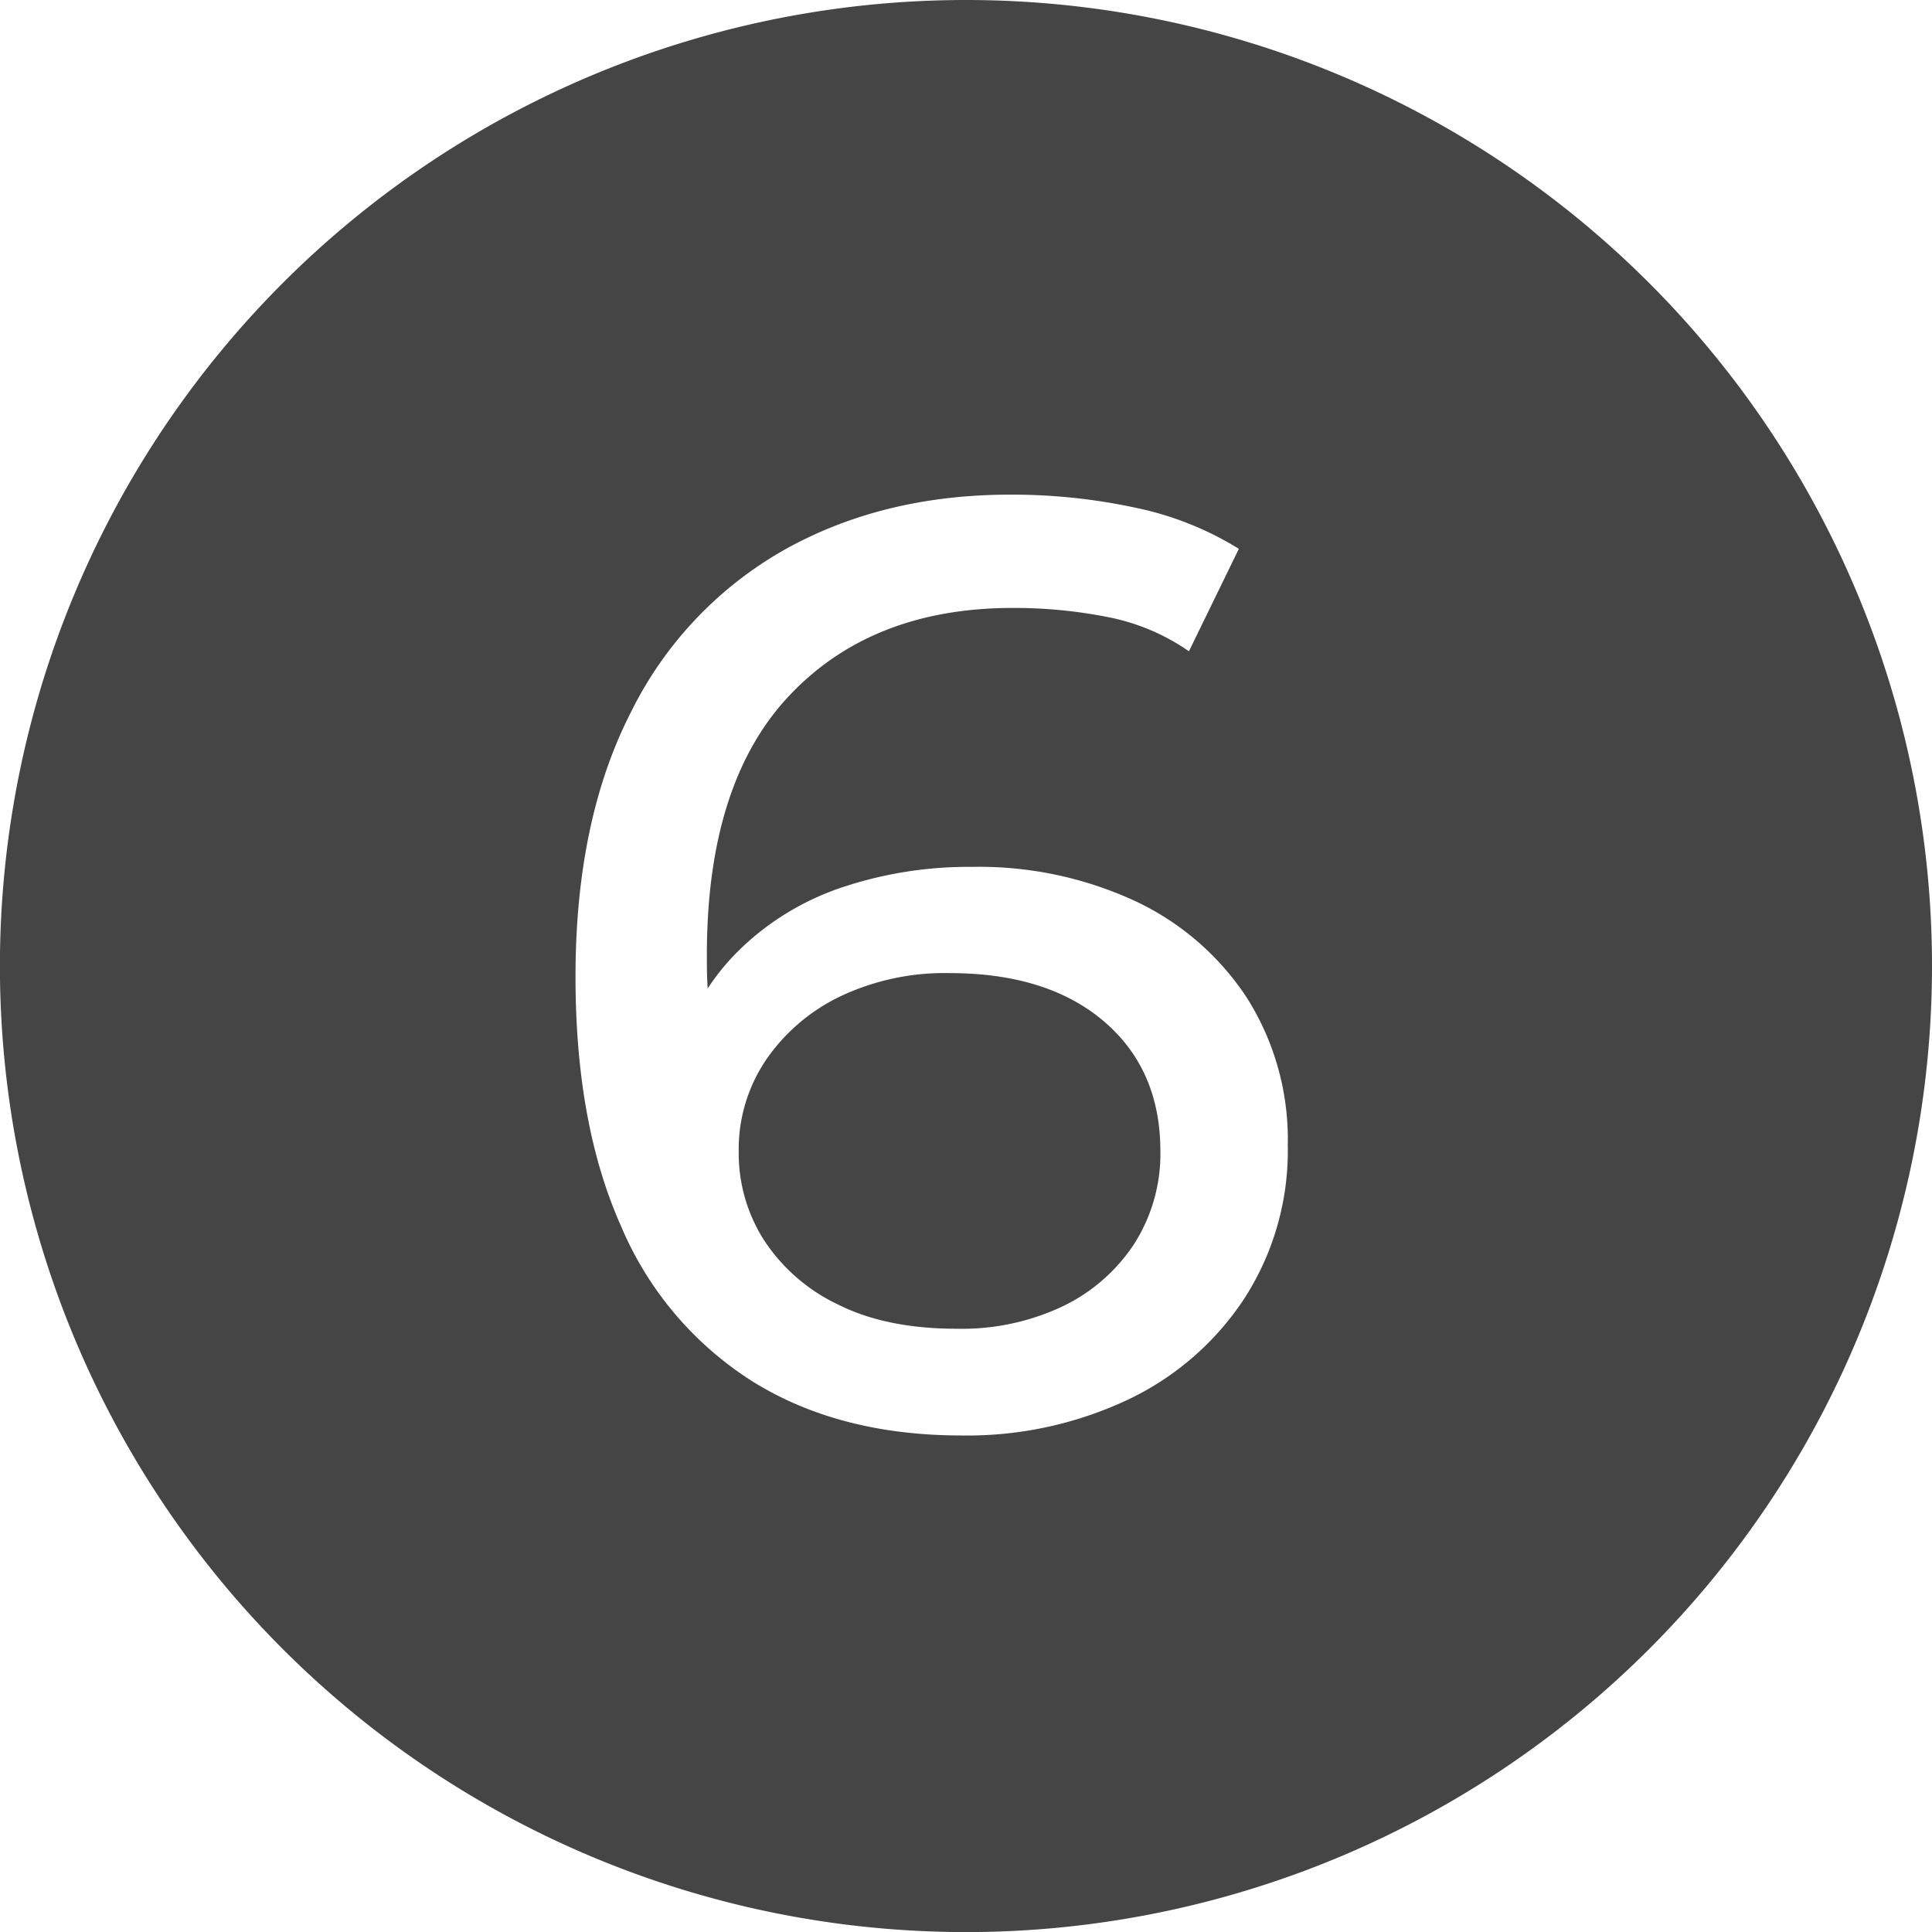
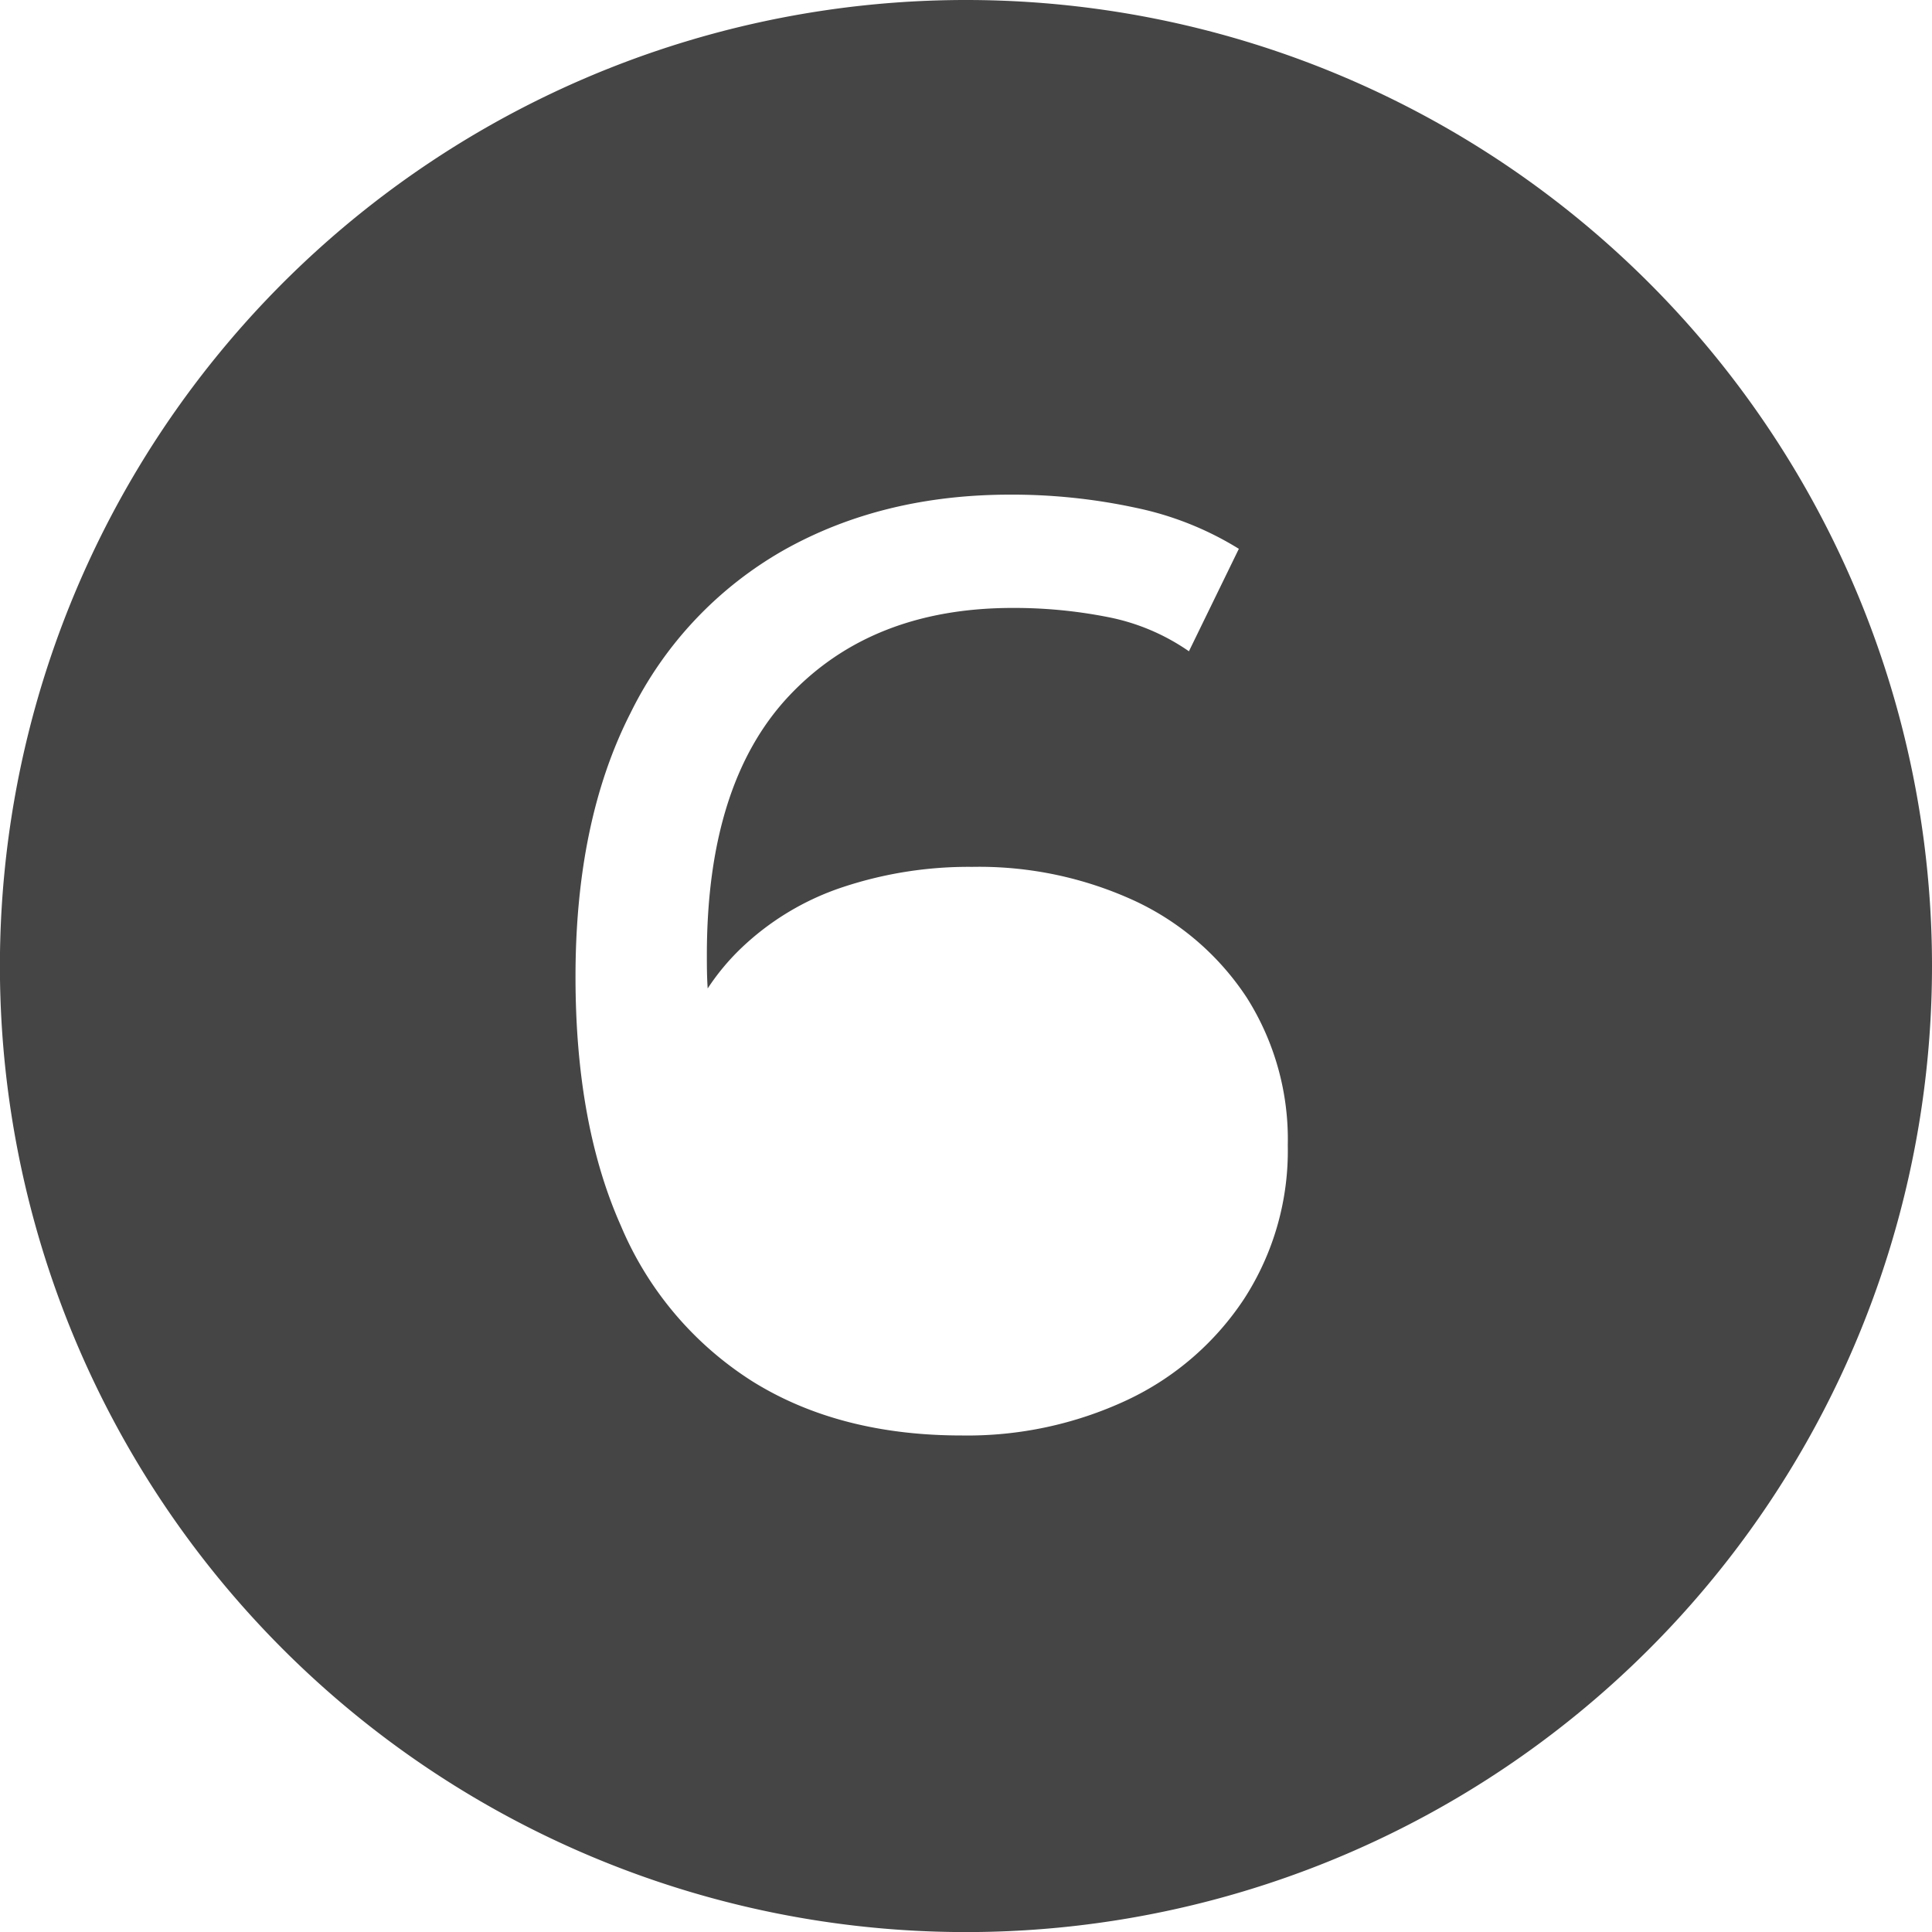
<svg xmlns="http://www.w3.org/2000/svg" id="Layer_1" data-name="Layer 1" viewBox="0 0 235.33 235.33">
  <defs>
    <style>.cls-1{fill:#454545;}</style>
  </defs>
-   <path class="cls-1" d="M437.94,304.78q-6.88-5.83-18.72-5.84a29.69,29.69,0,0,0-13.44,2.88,23,23,0,0,0-9,7.76,19.46,19.46,0,0,0-3.28,11.12,19.7,19.7,0,0,0,3,10.64,22,22,0,0,0,9,7.92q5.91,3,14.56,3a28.74,28.74,0,0,0,12.88-2.72,21.58,21.58,0,0,0,8.72-7.6,20.39,20.39,0,0,0,3.2-11.44Q444.82,310.63,437.94,304.78Z" transform="translate(-303.52 -180.41)" />
  <path class="cls-1" d="M421.19,180.41A117.67,117.67,0,1,0,538.85,298.07,117.66,117.66,0,0,0,421.19,180.41Zm33.87,158.21a34.77,34.77,0,0,1-14.24,12.32,45.87,45.87,0,0,1-20.16,4.32q-14.88,0-25.44-6.56a41.44,41.44,0,0,1-16.08-19q-5.52-12.39-5.52-30.32,0-19,6.72-32.16a46.24,46.24,0,0,1,18.72-19.84q12-6.72,27.52-6.72a71.51,71.51,0,0,1,15.28,1.6,38.77,38.77,0,0,1,12.56,5l-6.08,12.48a26,26,0,0,0-9.84-4.16,58.76,58.76,0,0,0-11.6-1.12q-17.13,0-27.2,10.64t-10.08,31.6c0,1.24,0,2.62.1,4.11a28.33,28.33,0,0,1,4-4.83,32.88,32.88,0,0,1,12.48-7.52A48.62,48.62,0,0,1,421.94,286a45.27,45.27,0,0,1,19.84,4.16,33,33,0,0,1,13.6,11.76,32.26,32.26,0,0,1,5,18A33.18,33.18,0,0,1,455.06,338.62Z" transform="translate(-303.52 -180.41)" />
</svg>